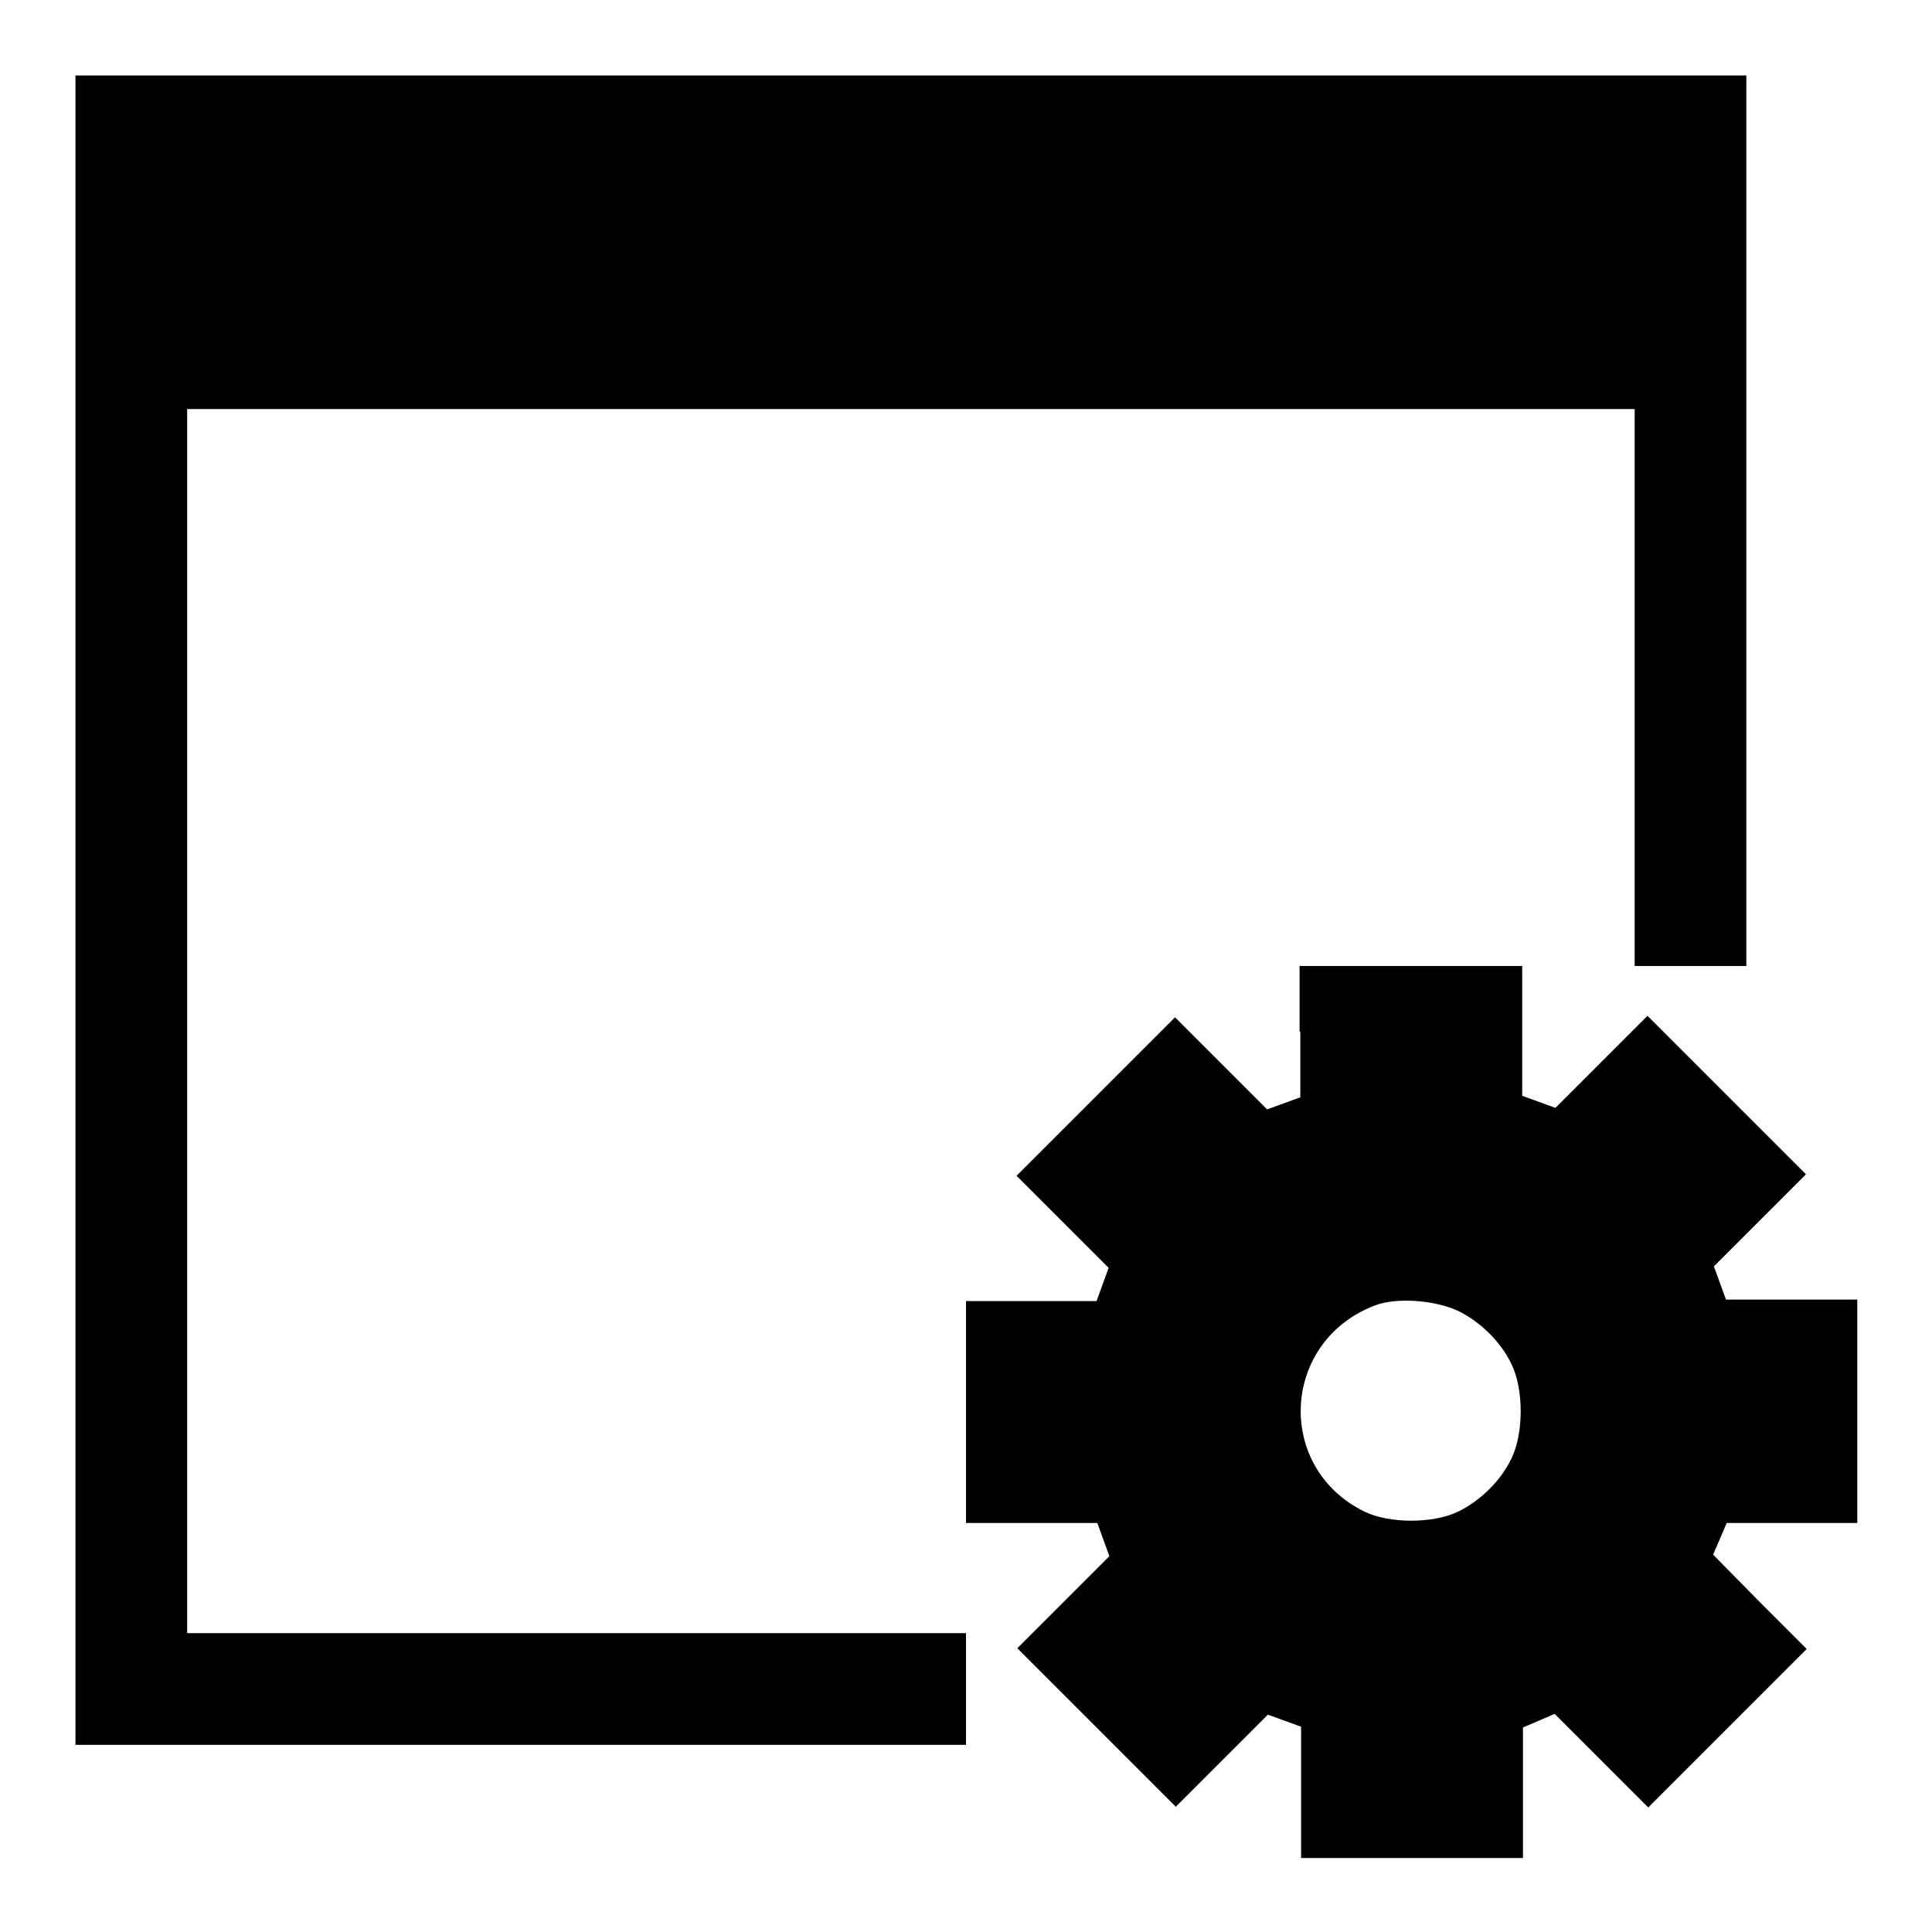
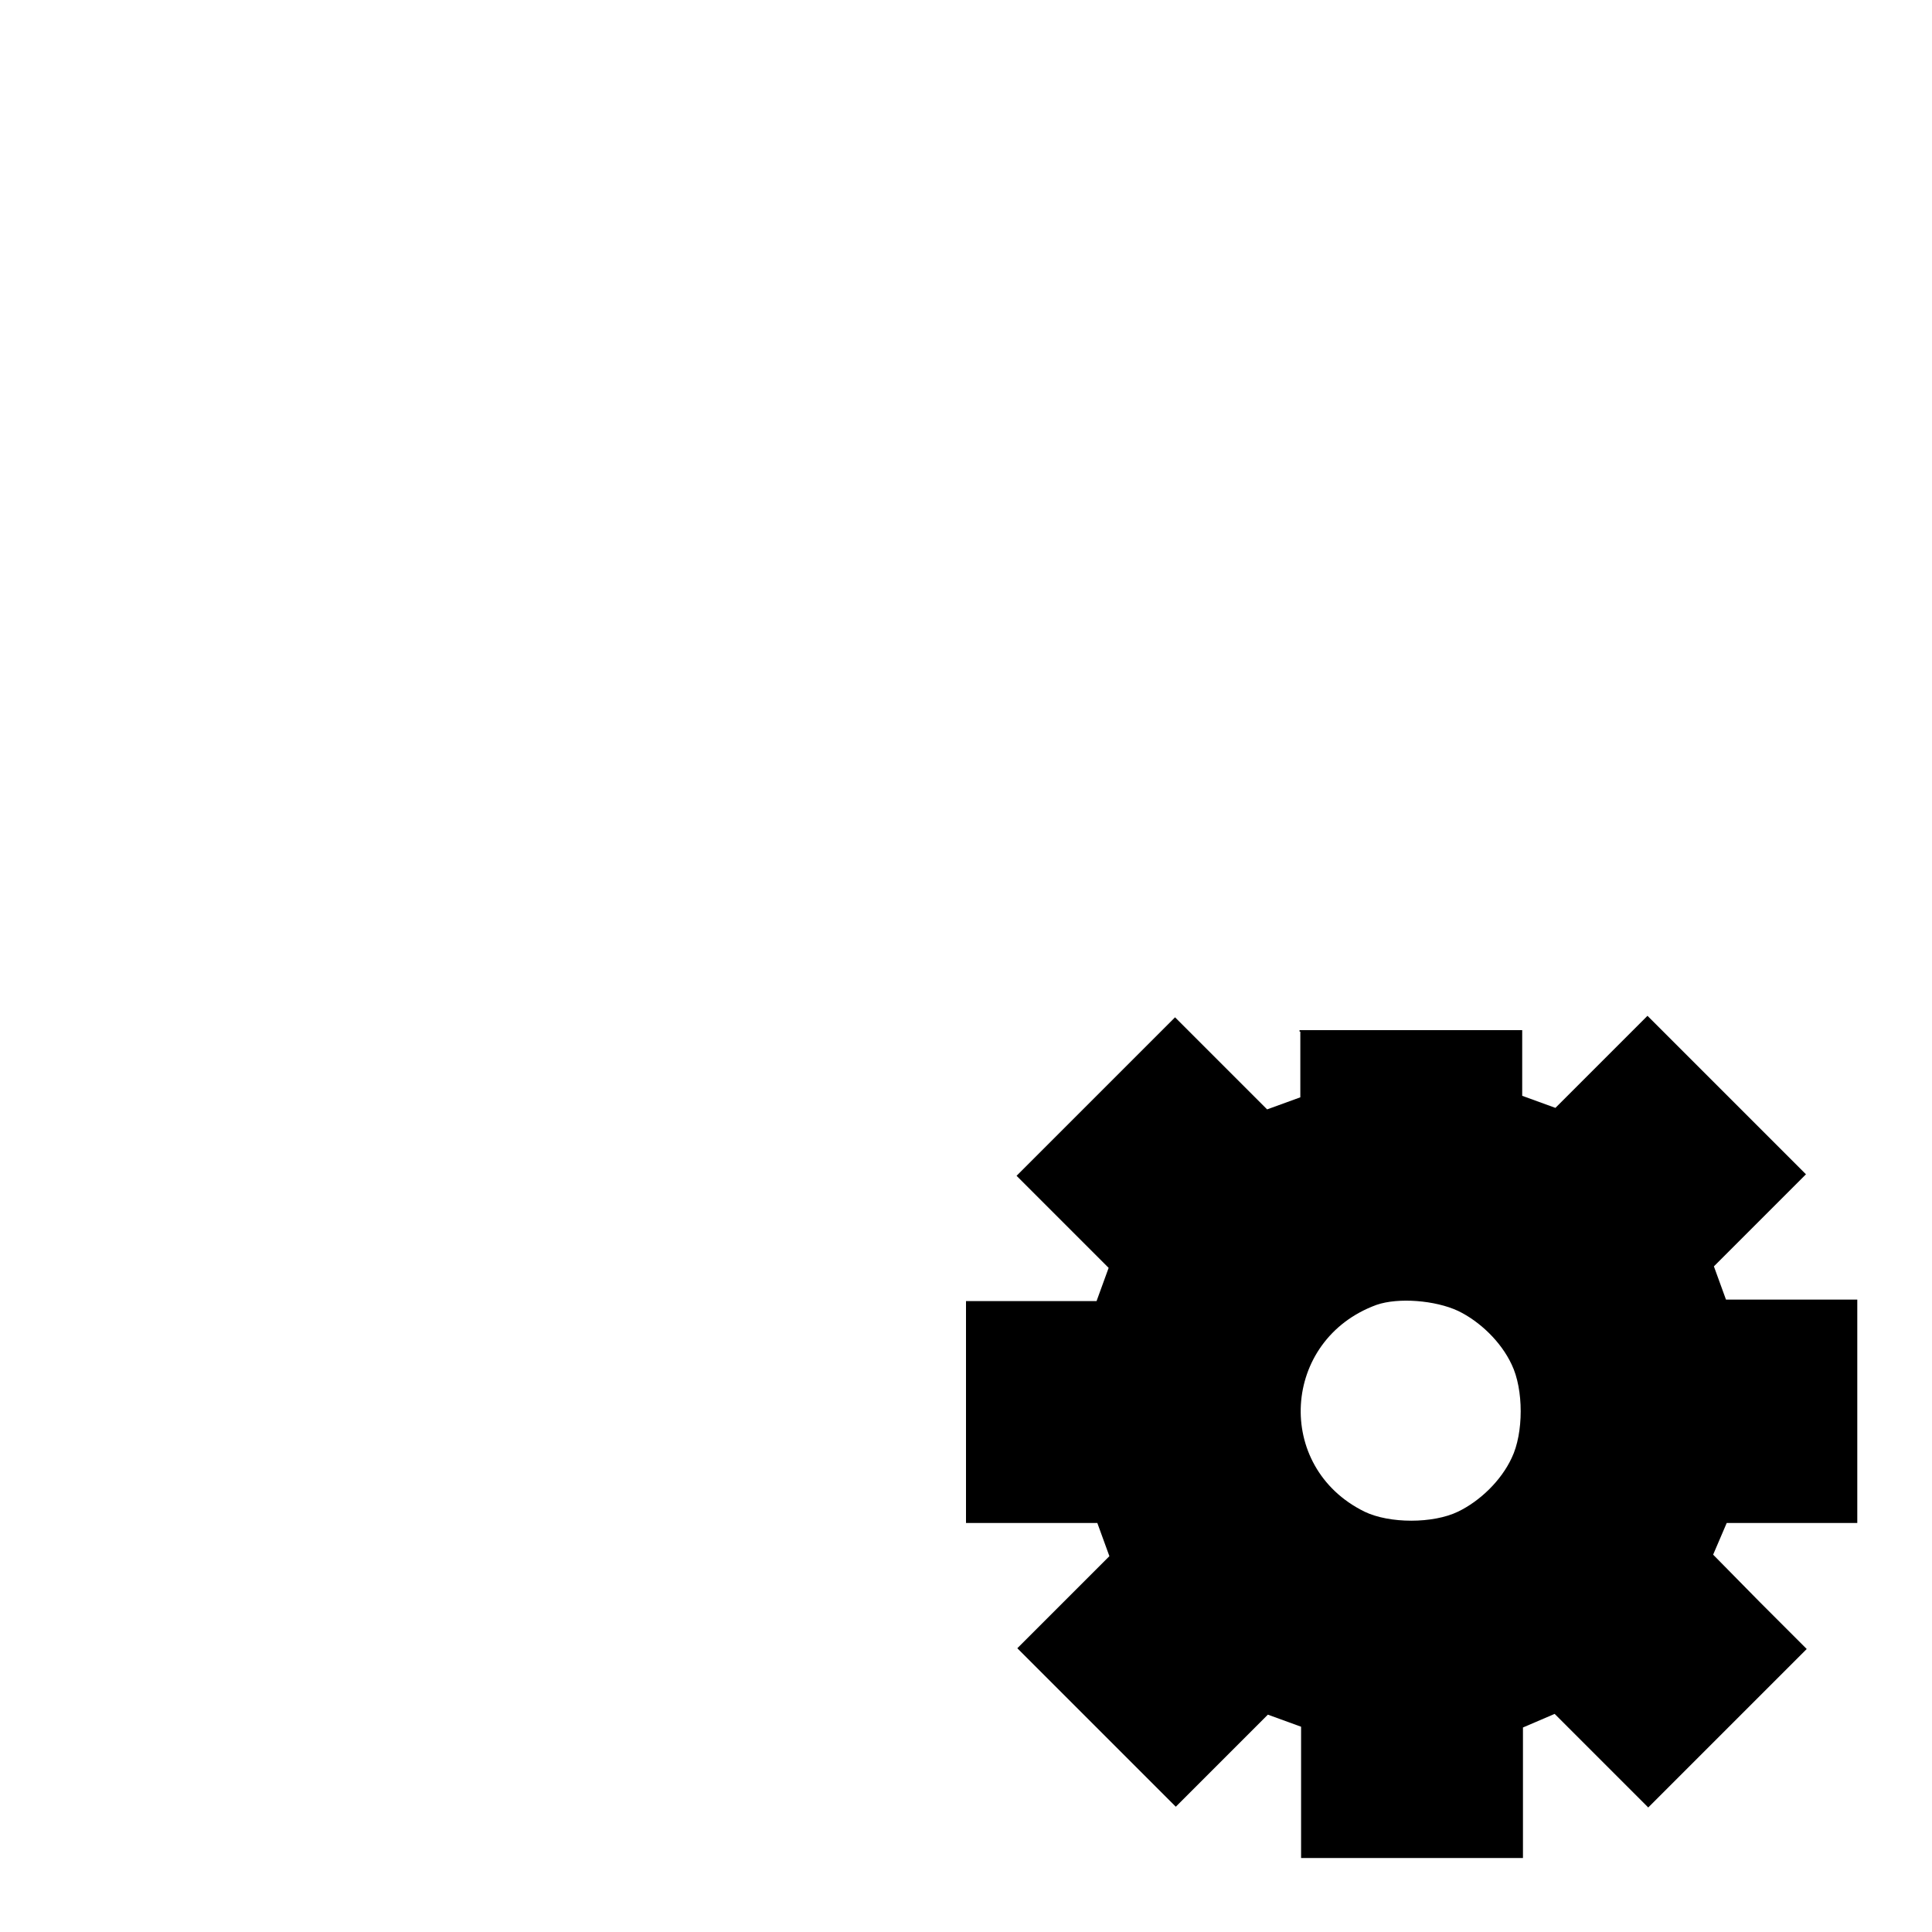
<svg xmlns="http://www.w3.org/2000/svg" version="1.1" x="0px" y="0px" viewBox="0 0 256 256" enable-background="new 0 0 256 256" xml:space="preserve">
  <g>
    <g>
      <g>
-         <path fill="#000000" d="M10,120.6v110.6h59h59v-7.4v-7.4H76.4H24.8v-81.1V54.2h95.9h95.9v36.9V128h7.4h7.4V69V10H120.6H10V120.6z" />
-         <path fill="#000000" d="M172.3,136.7v8.7l-2.2,0.8l-2.2,0.8l-6.1-6.1l-6.1-6.1l-10.5,10.5l-10.5,10.5l6.1,6.1l6.1,6.1l-0.8,2.2l-0.8,2.2h-8.7H128V187v14.8h8.7h8.7l0.8,2.2l0.8,2.2l-6.1,6.1l-6.1,6.1l10.5,10.5l10.5,10.5l6.1-6.1l6.1-6.1l2.2,0.8l2.2,0.8v8.7v8.7H187h14.8v-8.7v-8.6l2.1-0.9l2.1-0.9l6.2,6.2l6.2,6.2l10.5-10.5l10.5-10.5l-6.2-6.2L227,206l0.9-2.1l0.9-2.1h8.7h8.6V187v-14.8h-8.7h-8.7l-0.8-2.2l-0.8-2.2l6.1-6.1l6.1-6.1l-10.5-10.5l-10.5-10.5l-6.1,6.1l-6.1,6.1l-2.2-0.8l-2.2-0.8v-8.7V128H187h-14.8V136.7z M193.2,173.7c2.9,1.4,5.7,4.1,7.1,7.1c1.6,3.3,1.6,9.1,0,12.4c-1.4,3-4.2,5.7-7.1,7.1c-3.3,1.6-9.1,1.6-12.4,0c-12-5.9-11-22.8,1.6-27.4C185.3,171.9,190.2,172.3,193.2,173.7z" />
+         <path fill="#000000" d="M172.3,136.7v8.7l-2.2,0.8l-2.2,0.8l-6.1-6.1l-6.1-6.1l-10.5,10.5l-10.5,10.5l6.1,6.1l6.1,6.1l-0.8,2.2l-0.8,2.2h-8.7H128V187v14.8h8.7h8.7l0.8,2.2l0.8,2.2l-6.1,6.1l-6.1,6.1l10.5,10.5l10.5,10.5l6.1-6.1l6.1-6.1l2.2,0.8l2.2,0.8v8.7v8.7H187h14.8v-8.7v-8.6l2.1-0.9l2.1-0.9l6.2,6.2l6.2,6.2l10.5-10.5l10.5-10.5l-6.2-6.2L227,206l0.9-2.1l0.9-2.1h8.7h8.6V187v-14.8h-8.7h-8.7l-0.8-2.2l-0.8-2.2l6.1-6.1l6.1-6.1l-10.5-10.5l-10.5-10.5l-6.1,6.1l-6.1,6.1l-2.2-0.8l-2.2-0.8v-8.7H187h-14.8V136.7z M193.2,173.7c2.9,1.4,5.7,4.1,7.1,7.1c1.6,3.3,1.6,9.1,0,12.4c-1.4,3-4.2,5.7-7.1,7.1c-3.3,1.6-9.1,1.6-12.4,0c-12-5.9-11-22.8,1.6-27.4C185.3,171.9,190.2,172.3,193.2,173.7z" />
      </g>
    </g>
  </g>
</svg>